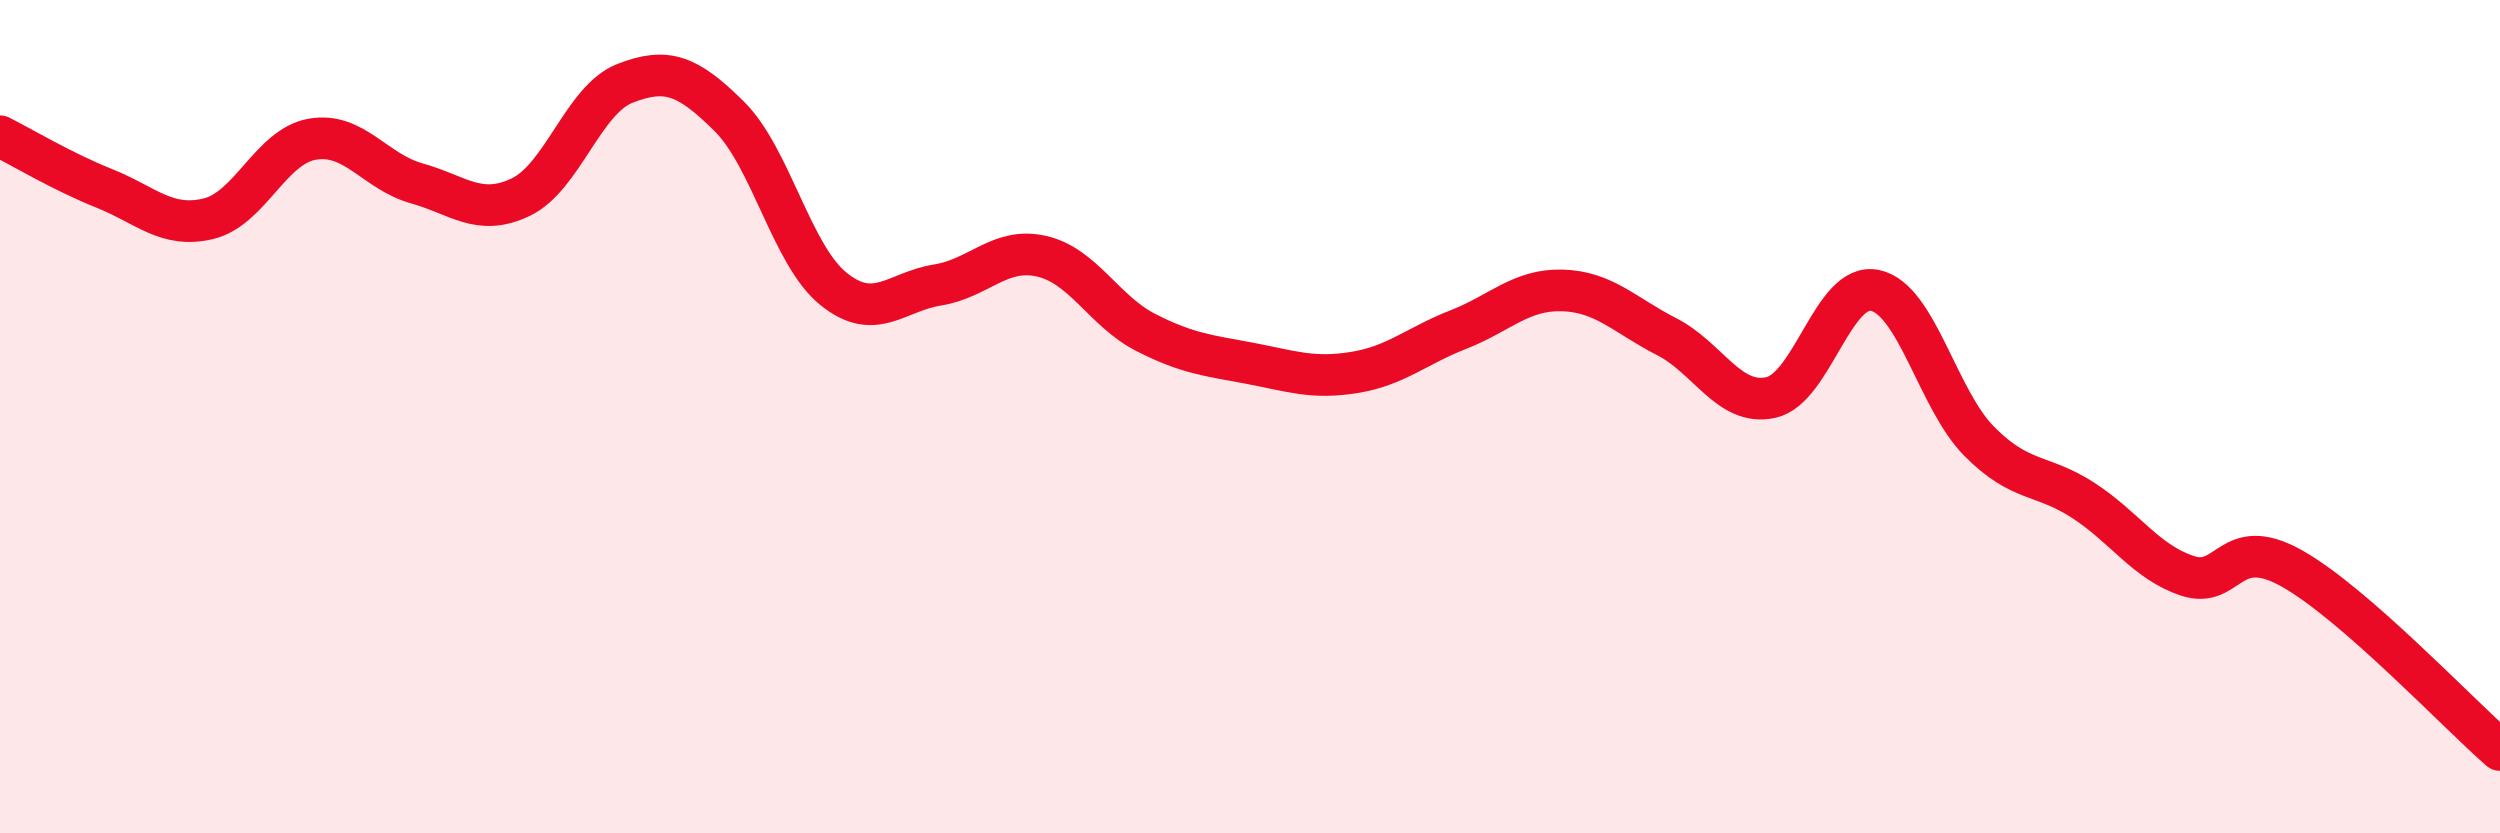
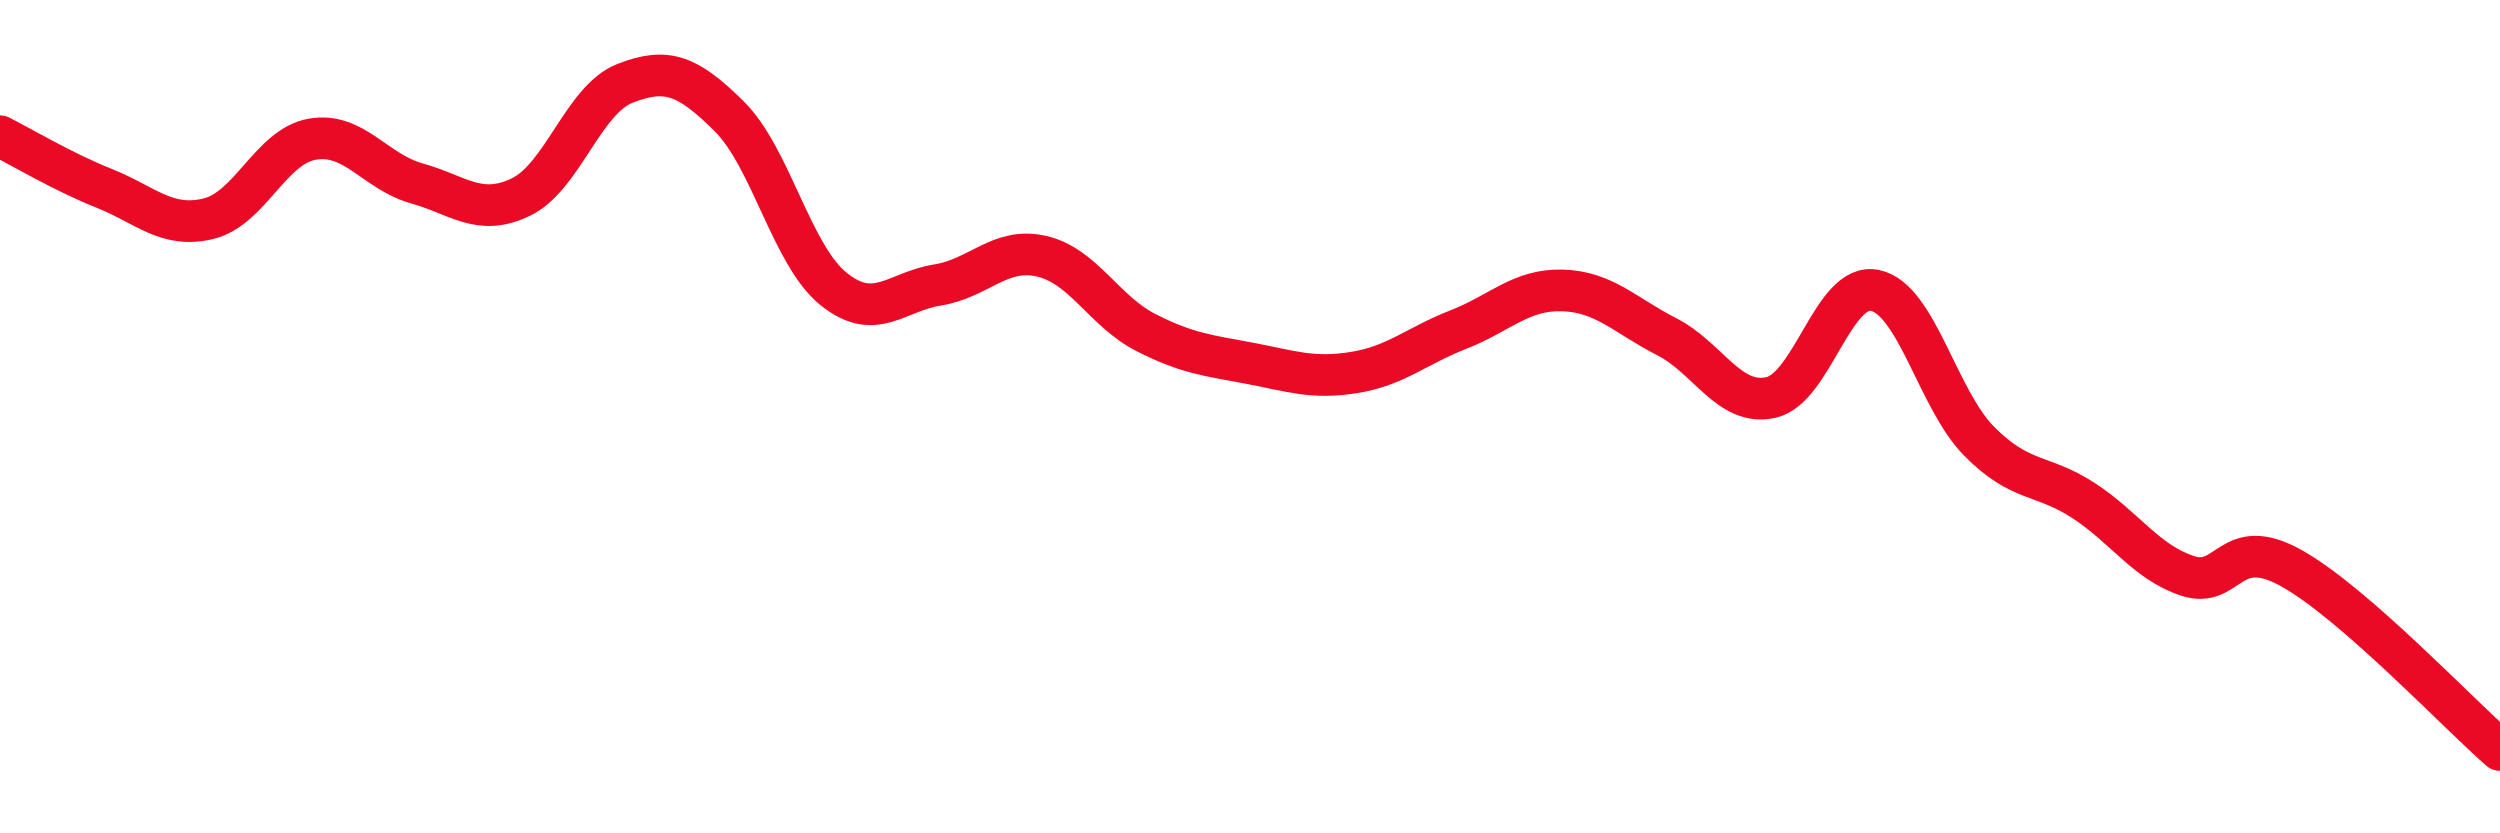
<svg xmlns="http://www.w3.org/2000/svg" width="60" height="20" viewBox="0 0 60 20">
-   <path d="M 0,3.27 C 0.5,3.52 1.5,4.12 2.5,4.52 C 3.5,4.92 4,5.49 5,5.25 C 6,5.01 6.5,3.51 7.5,3.34 C 8.5,3.17 9,4.12 10,4.4 C 11,4.68 11.5,5.21 12.5,4.73 C 13.5,4.25 14,2.39 15,2 C 16,1.61 16.5,1.8 17.5,2.79 C 18.5,3.78 19,6.12 20,6.93 C 21,7.74 21.5,7 22.5,6.84 C 23.5,6.68 24,5.92 25,6.15 C 26,6.38 26.5,7.47 27.5,7.98 C 28.5,8.49 29,8.53 30,8.72 C 31,8.91 31.5,9.1 32.5,8.94 C 33.5,8.78 34,8.3 35,7.91 C 36,7.52 36.5,6.94 37.5,6.97 C 38.5,7 39,7.57 40,8.08 C 41,8.59 41.5,9.76 42.5,9.54 C 43.5,9.32 44,6.76 45,6.97 C 46,7.18 46.5,9.58 47.5,10.59 C 48.5,11.6 49,11.36 50,12.01 C 51,12.66 51.5,13.49 52.5,13.82 C 53.5,14.15 53.5,12.8 55,13.64 C 56.5,14.48 59,17.13 60,18L60 20L0 20Z" fill="#EB0A25" opacity="0.1" stroke-linecap="round" stroke-linejoin="round" />
  <path d="M 0,3.27 C 0.5,3.52 1.5,4.12 2.5,4.52 C 3.5,4.92 4,5.49 5,5.25 C 6,5.01 6.5,3.51 7.5,3.34 C 8.5,3.17 9,4.12 10,4.4 C 11,4.68 11.5,5.21 12.5,4.73 C 13.5,4.25 14,2.39 15,2 C 16,1.61 16.5,1.8 17.5,2.79 C 18.5,3.78 19,6.12 20,6.93 C 21,7.74 21.5,7 22.5,6.84 C 23.5,6.68 24,5.92 25,6.15 C 26,6.38 26.5,7.47 27.5,7.98 C 28.5,8.49 29,8.53 30,8.72 C 31,8.91 31.5,9.1 32.5,8.94 C 33.5,8.78 34,8.3 35,7.91 C 36,7.52 36.5,6.94 37.5,6.97 C 38.5,7 39,7.57 40,8.08 C 41,8.59 41.5,9.76 42.5,9.54 C 43.5,9.32 44,6.76 45,6.97 C 46,7.18 46.5,9.58 47.5,10.59 C 48.5,11.6 49,11.36 50,12.01 C 51,12.66 51.5,13.49 52.5,13.82 C 53.5,14.15 53.5,12.8 55,13.64 C 56.5,14.48 59,17.13 60,18" stroke="#EB0A25" stroke-width="1" fill="none" stroke-linecap="round" stroke-linejoin="round" />
</svg>